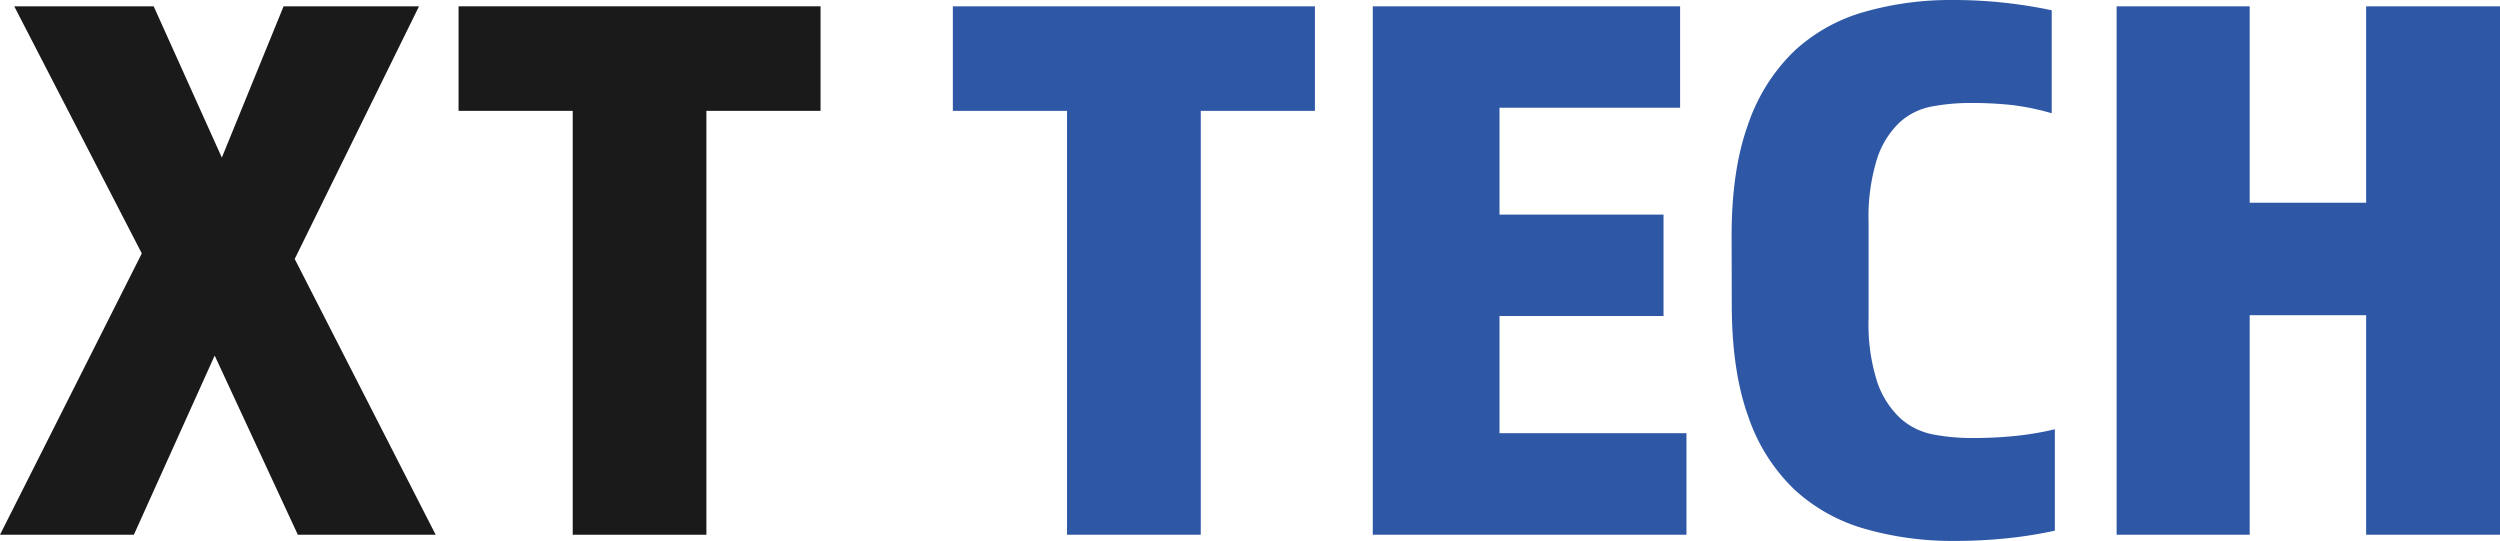
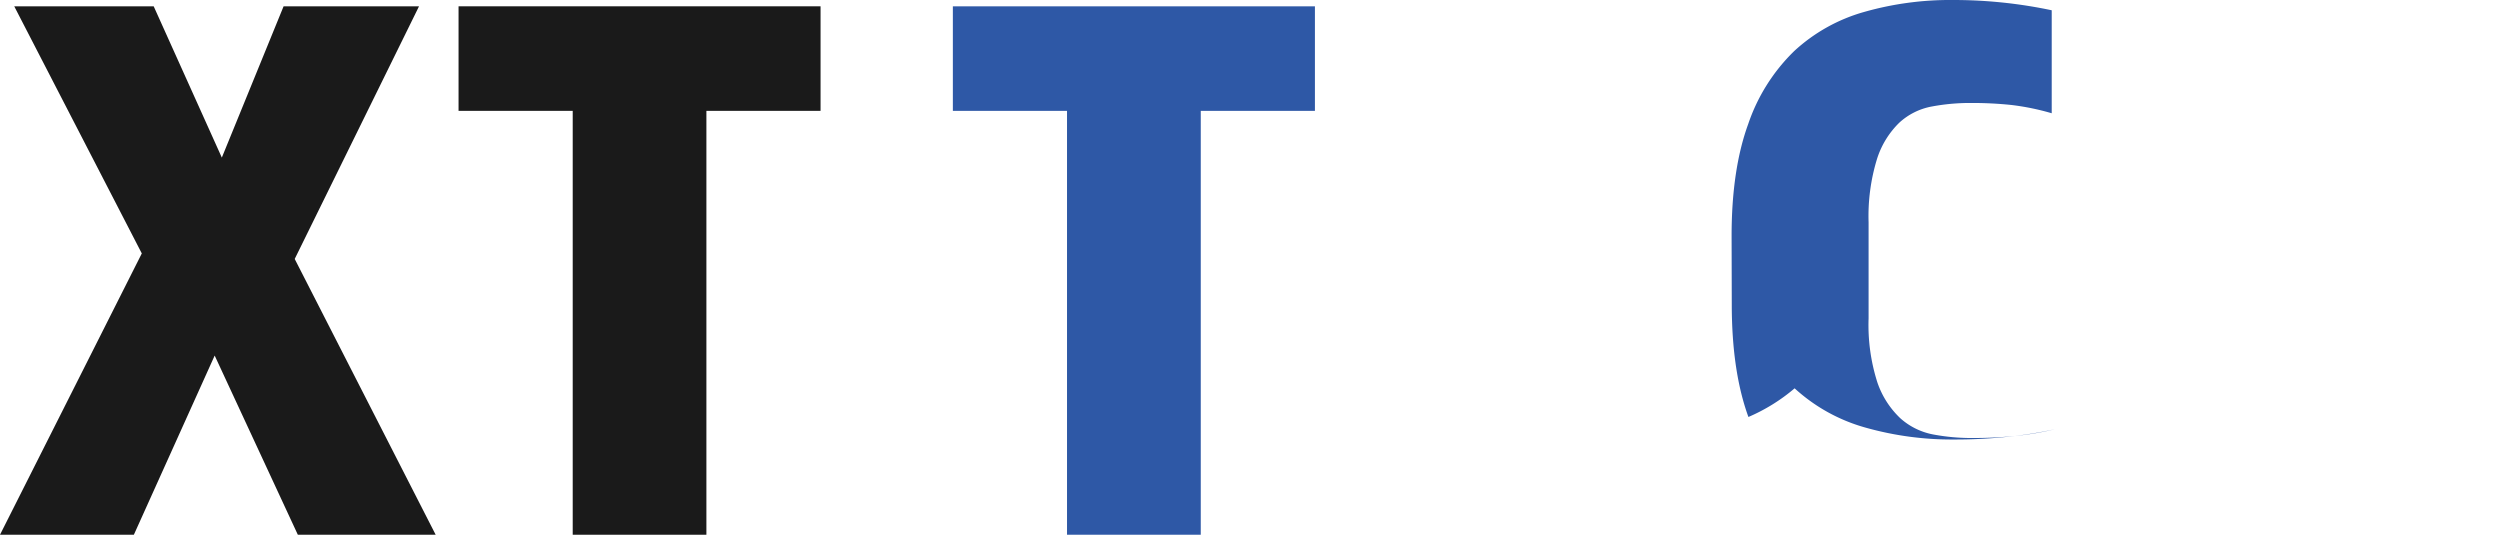
<svg xmlns="http://www.w3.org/2000/svg" viewBox="0 0 416.09 90.03">
  <defs>
    <style>.cls-1{fill:#1a1a1a;}.cls-2{fill:#2e58a6;}</style>
  </defs>
  <g id="Layer_2" data-name="Layer 2">
    <g id="Logo_Only" data-name="Logo Only">
      <g id="Colorful">
        <path class="cls-1" d="M49.05,43.1,72.51,89H49.57L35.73,59.18,22.28,89H0L23.6,42.18,2.37,1.05H25.58L36.92,26.23,47.2,1.05H69.74Z" />
        <path class="cls-1" d="M95.32,18.45h-19V1.05h60.25v17.4h-19V89H95.32Z" />
        <path class="cls-2" d="M177.59,18.45h-19V1.05h60.26v17.4h-19V89H177.59Z" />
-         <path class="cls-2" d="M228.48,1.05h51.15V17.93H249.57V35.72h27.3V52.59h-27.3V72.1h31.12V89H228.48Z" />
-         <path class="cls-2" d="M288.2,39.28q0-11.07,2.77-18.65A30.66,30.66,0,0,1,298.62,8.5,28.58,28.58,0,0,1,310.22,2,52.14,52.14,0,0,1,325,0a79,79,0,0,1,16.48,1.71V18.85a40.93,40.93,0,0,0-6.73-1.38,62.43,62.43,0,0,0-6.72-.33,34.33,34.33,0,0,0-6.53.59,10.91,10.91,0,0,0-5.4,2.7,14.57,14.57,0,0,0-3.69,6A32.42,32.42,0,0,0,311,37V53a31.43,31.43,0,0,0,1.45,10.61,14.74,14.74,0,0,0,3.83,6,11.35,11.35,0,0,0,5.47,2.7,34.22,34.22,0,0,0,6.52.59,68.67,68.67,0,0,0,7.59-.39A48.92,48.92,0,0,0,342,71.44V88.32a71,71,0,0,1-8.38,1.31q-4.15.41-8.37.4a52.82,52.82,0,0,1-14.83-2,29,29,0,0,1-11.73-6.52A30.22,30.22,0,0,1,291,69.4q-2.76-7.58-2.77-18.65Z" />
-         <path class="cls-2" d="M352.28,1.05h22.15V33.74h19.38V1.05h22.28V89H393.81V52.46H374.43V89H352.28Z" />
+         <path class="cls-2" d="M288.2,39.28q0-11.07,2.77-18.65A30.66,30.66,0,0,1,298.62,8.5,28.58,28.58,0,0,1,310.22,2,52.14,52.14,0,0,1,325,0a79,79,0,0,1,16.48,1.71V18.85a40.93,40.93,0,0,0-6.73-1.38,62.43,62.43,0,0,0-6.72-.33,34.33,34.33,0,0,0-6.53.59,10.91,10.91,0,0,0-5.4,2.7,14.57,14.57,0,0,0-3.69,6A32.42,32.42,0,0,0,311,37V53a31.43,31.43,0,0,0,1.45,10.61,14.74,14.74,0,0,0,3.83,6,11.35,11.35,0,0,0,5.47,2.7,34.22,34.22,0,0,0,6.52.59,68.67,68.67,0,0,0,7.59-.39A48.92,48.92,0,0,0,342,71.44a71,71,0,0,1-8.38,1.31q-4.15.41-8.37.4a52.82,52.82,0,0,1-14.83-2,29,29,0,0,1-11.73-6.52A30.22,30.22,0,0,1,291,69.4q-2.76-7.58-2.77-18.65Z" />
      </g>
    </g>
  </g>
</svg>